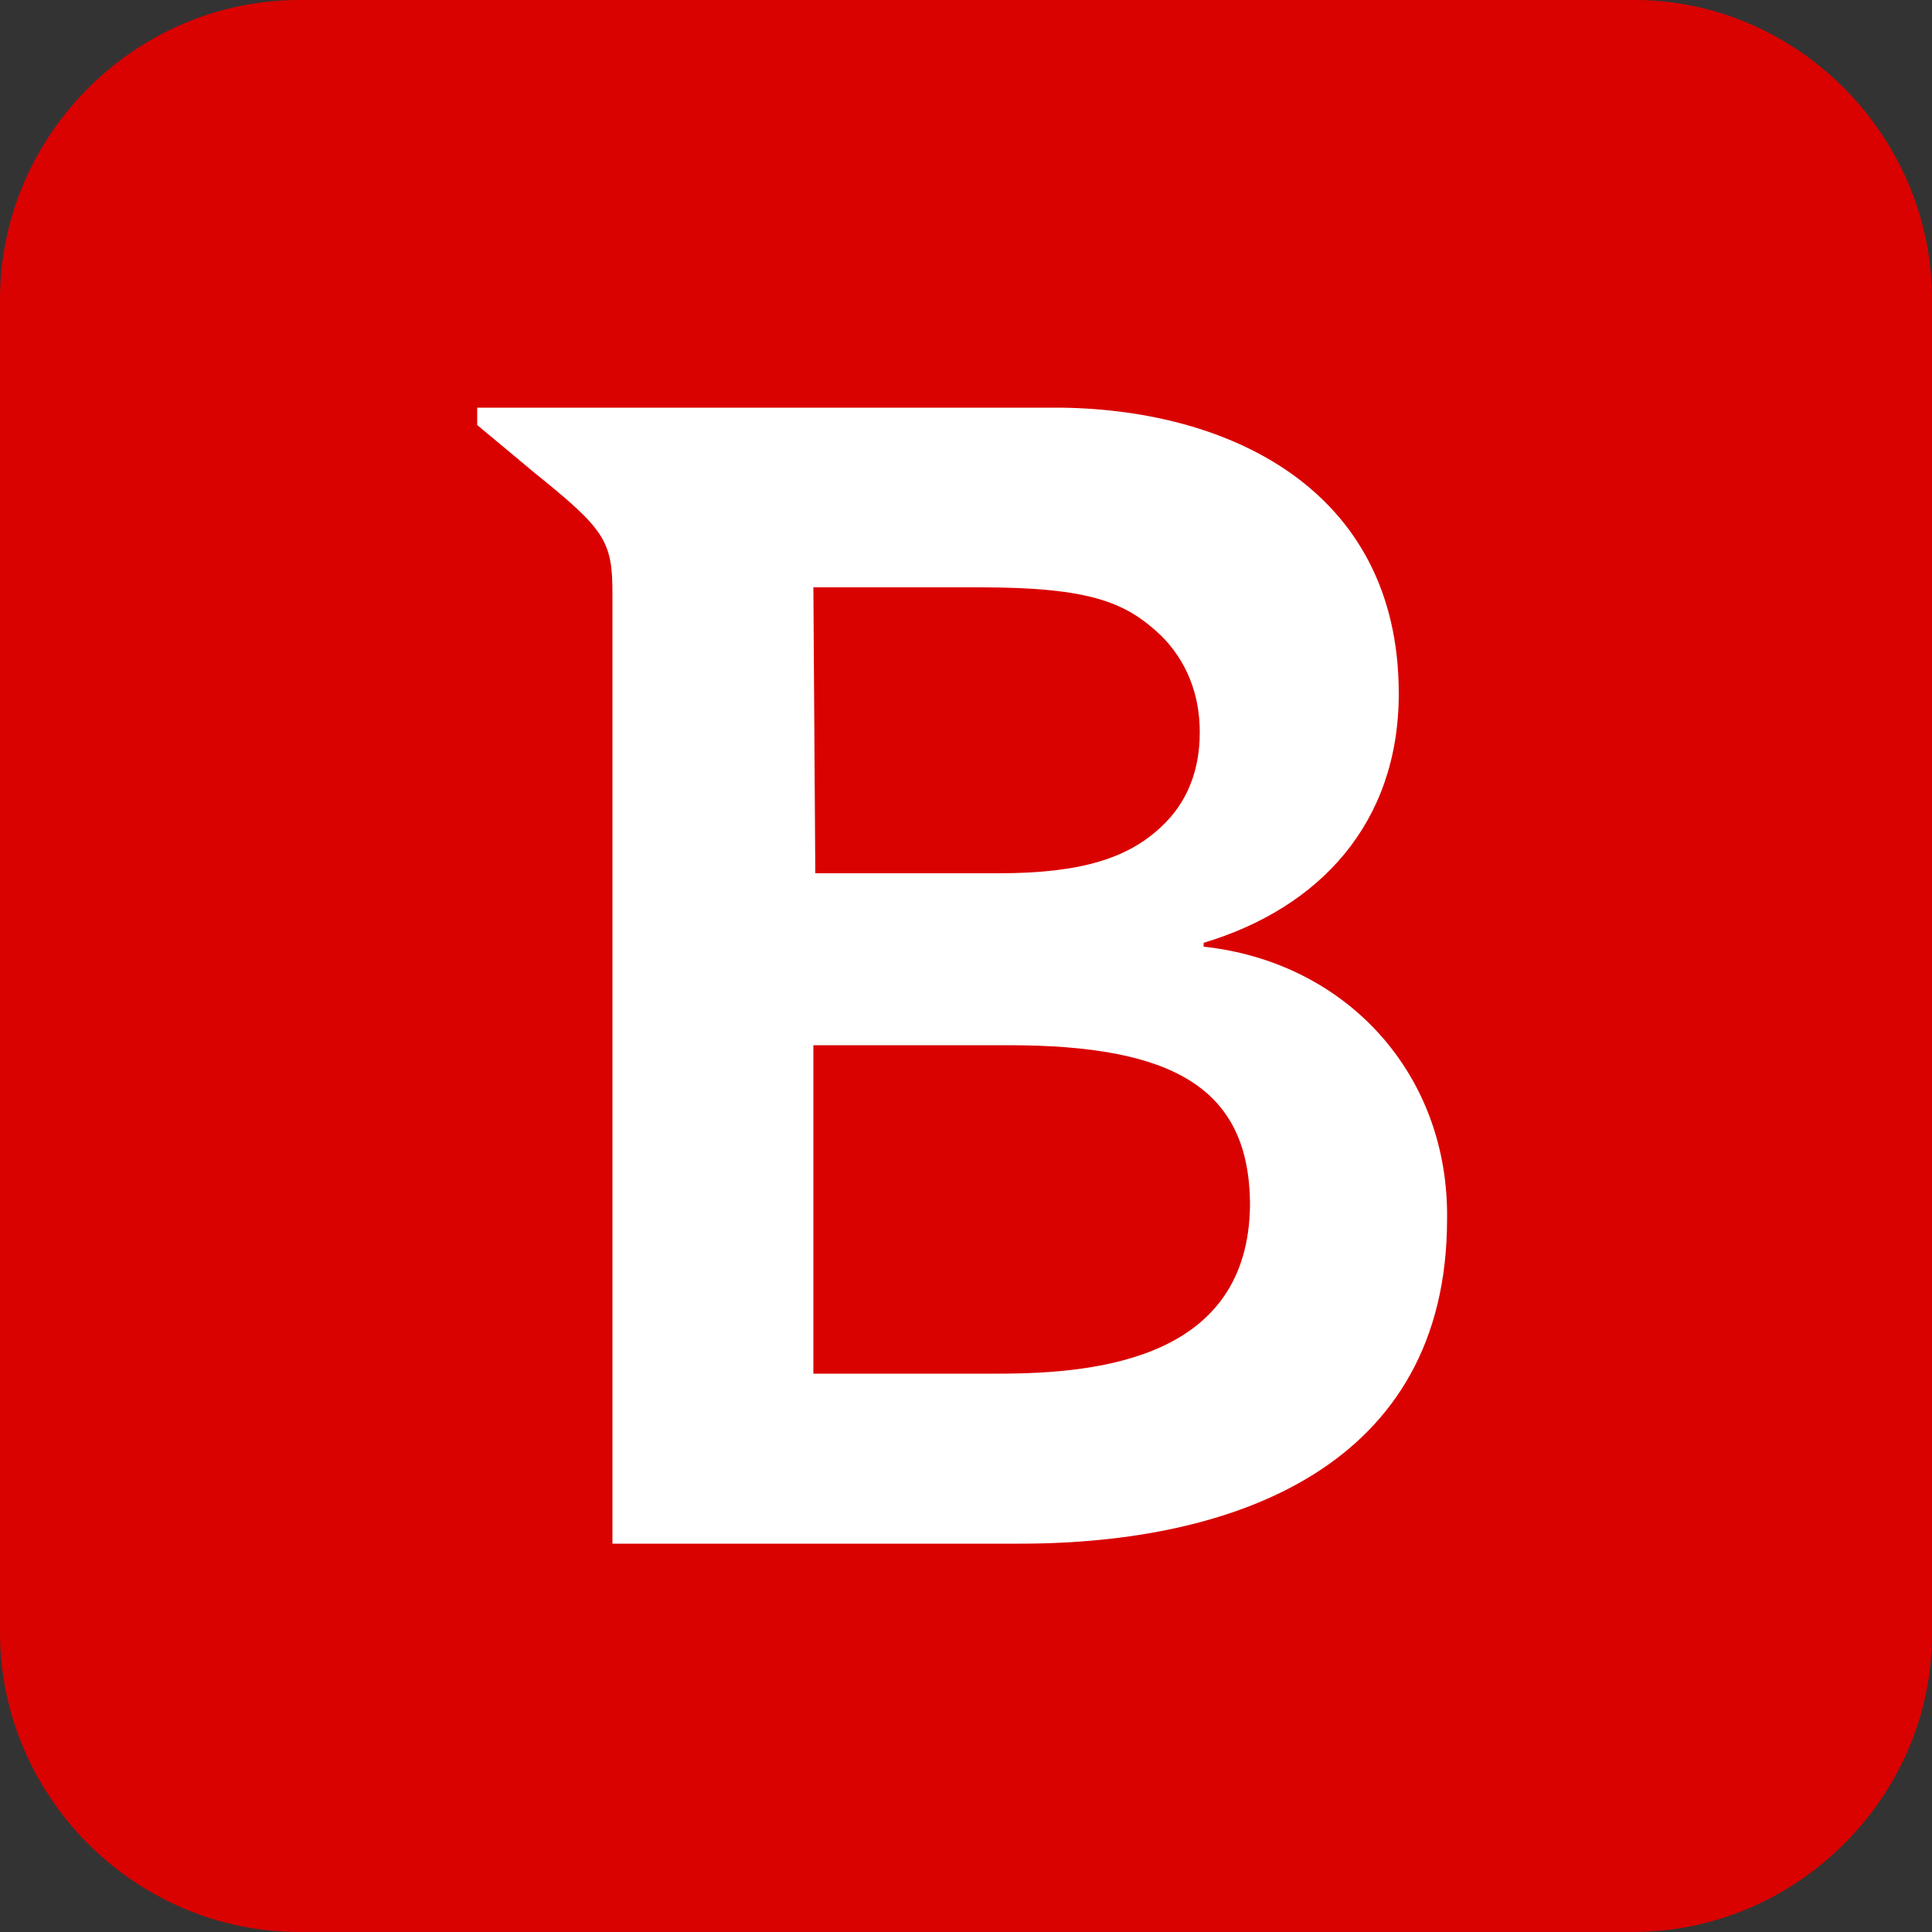
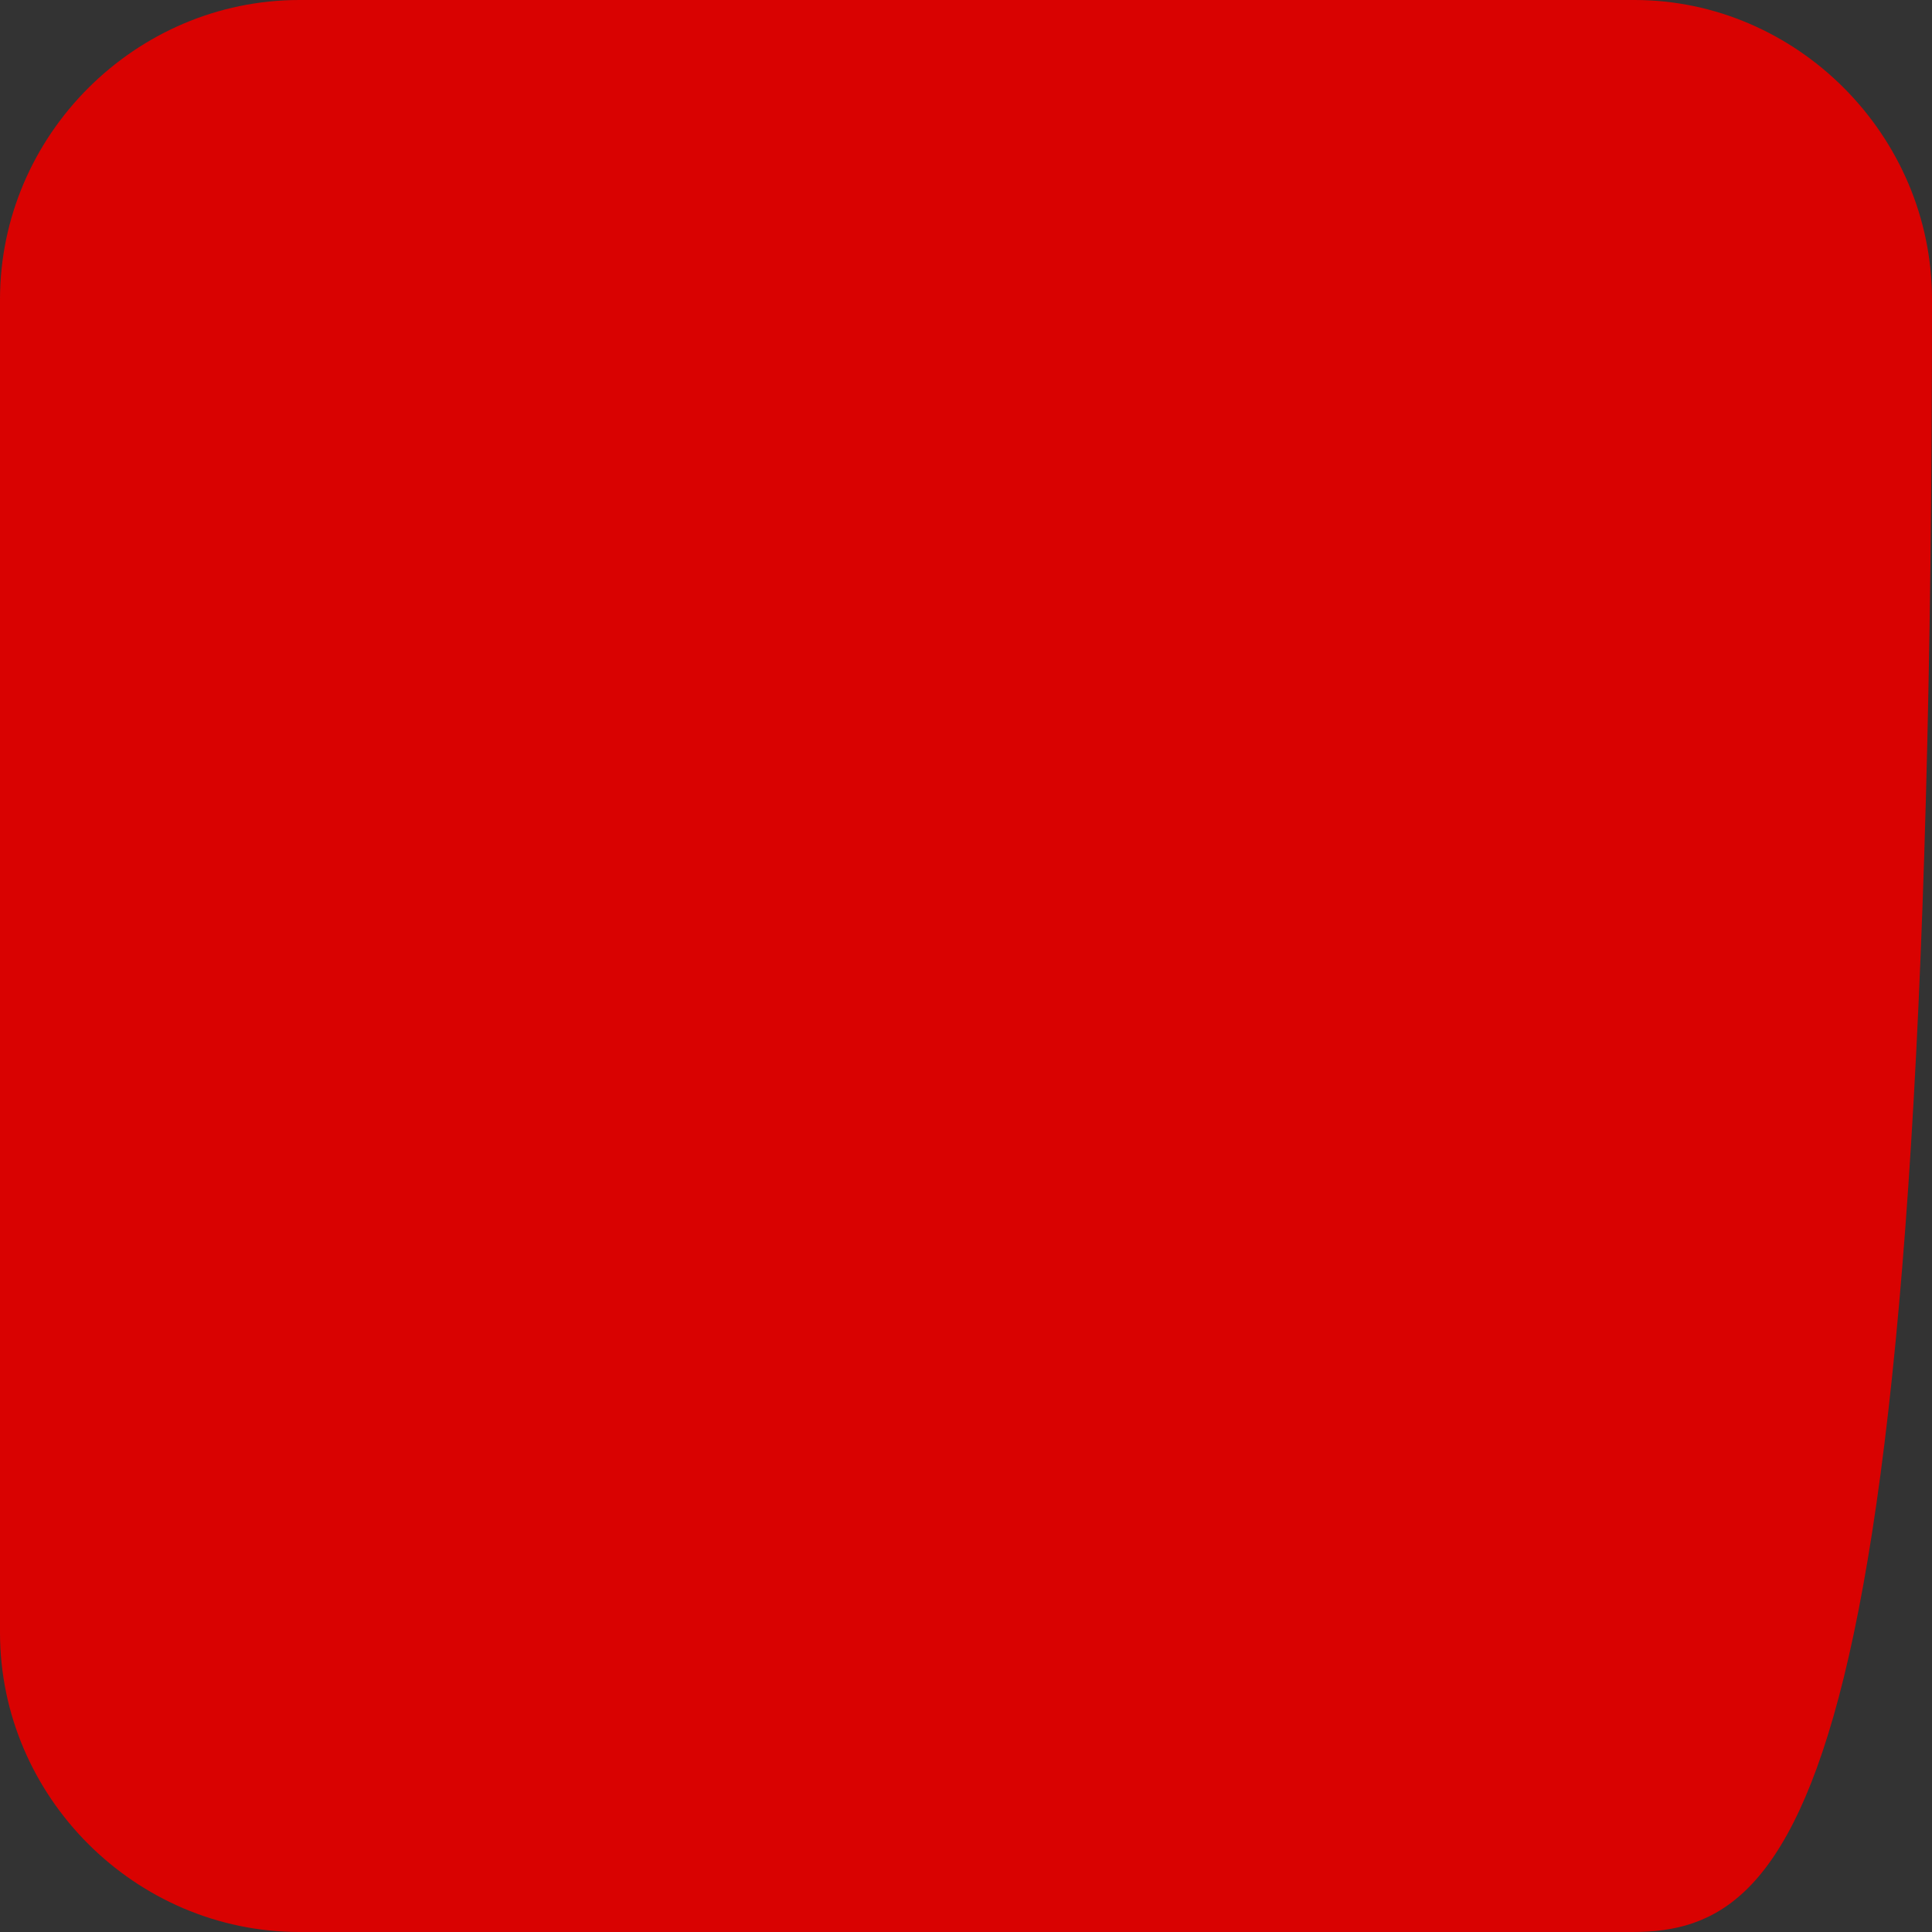
<svg xmlns="http://www.w3.org/2000/svg" version="1.0" id="Layer_1" x="0px" y="0px" viewBox="0 0 100 100" xml:space="preserve">
  <rect x="0" y="0" width="100" height="100" fill="#333333" stroke="none" />
  <g>
-     <path fill="#D90201" d="M84.5,100H15.5C7,100,0,93,0,84.5V15.5C0,7,7,0,15.5,0h69.1C93,0,100,7,100,15.5v69.1   C100,93,93,100,84.5,100z" />
+     <path fill="#D90201" d="M84.5,100H15.5C7,100,0,93,0,84.5V15.5C0,7,7,0,15.5,0h69.1C93,0,100,7,100,15.5C100,93,93,100,84.5,100z" />
    <g>
-       <path fill="#FFFFFF" d="M62.3,49v-0.2c6-1.8,10.1-6.2,10.1-12.9c0-10.7-9-14.8-17.8-14.8H33.2v0h-8.5l0,0.9l3,2.5    c3.6,2.9,4,3.5,4,6.2v49.2l21.1,0c11.1,0,22.1-4,22.1-16.8C75,55.6,69.7,49.8,62.3,49z M42.1,30.4h8.6c5.8,0,7.6,0.8,9.4,2.5    c1.3,1.3,2,3,2,5c0,1.9-0.6,3.6-2,4.9c-1.7,1.6-4.1,2.4-8.4,2.4h-9.5L42.1,30.4L42.1,30.4z M51.7,71.1h-9.6v-17h10.1    c8.5,0,12.5,2.2,12.5,8.3C64.6,70.2,57.1,71.1,51.7,71.1z" />
-     </g>
+       </g>
  </g>
</svg>